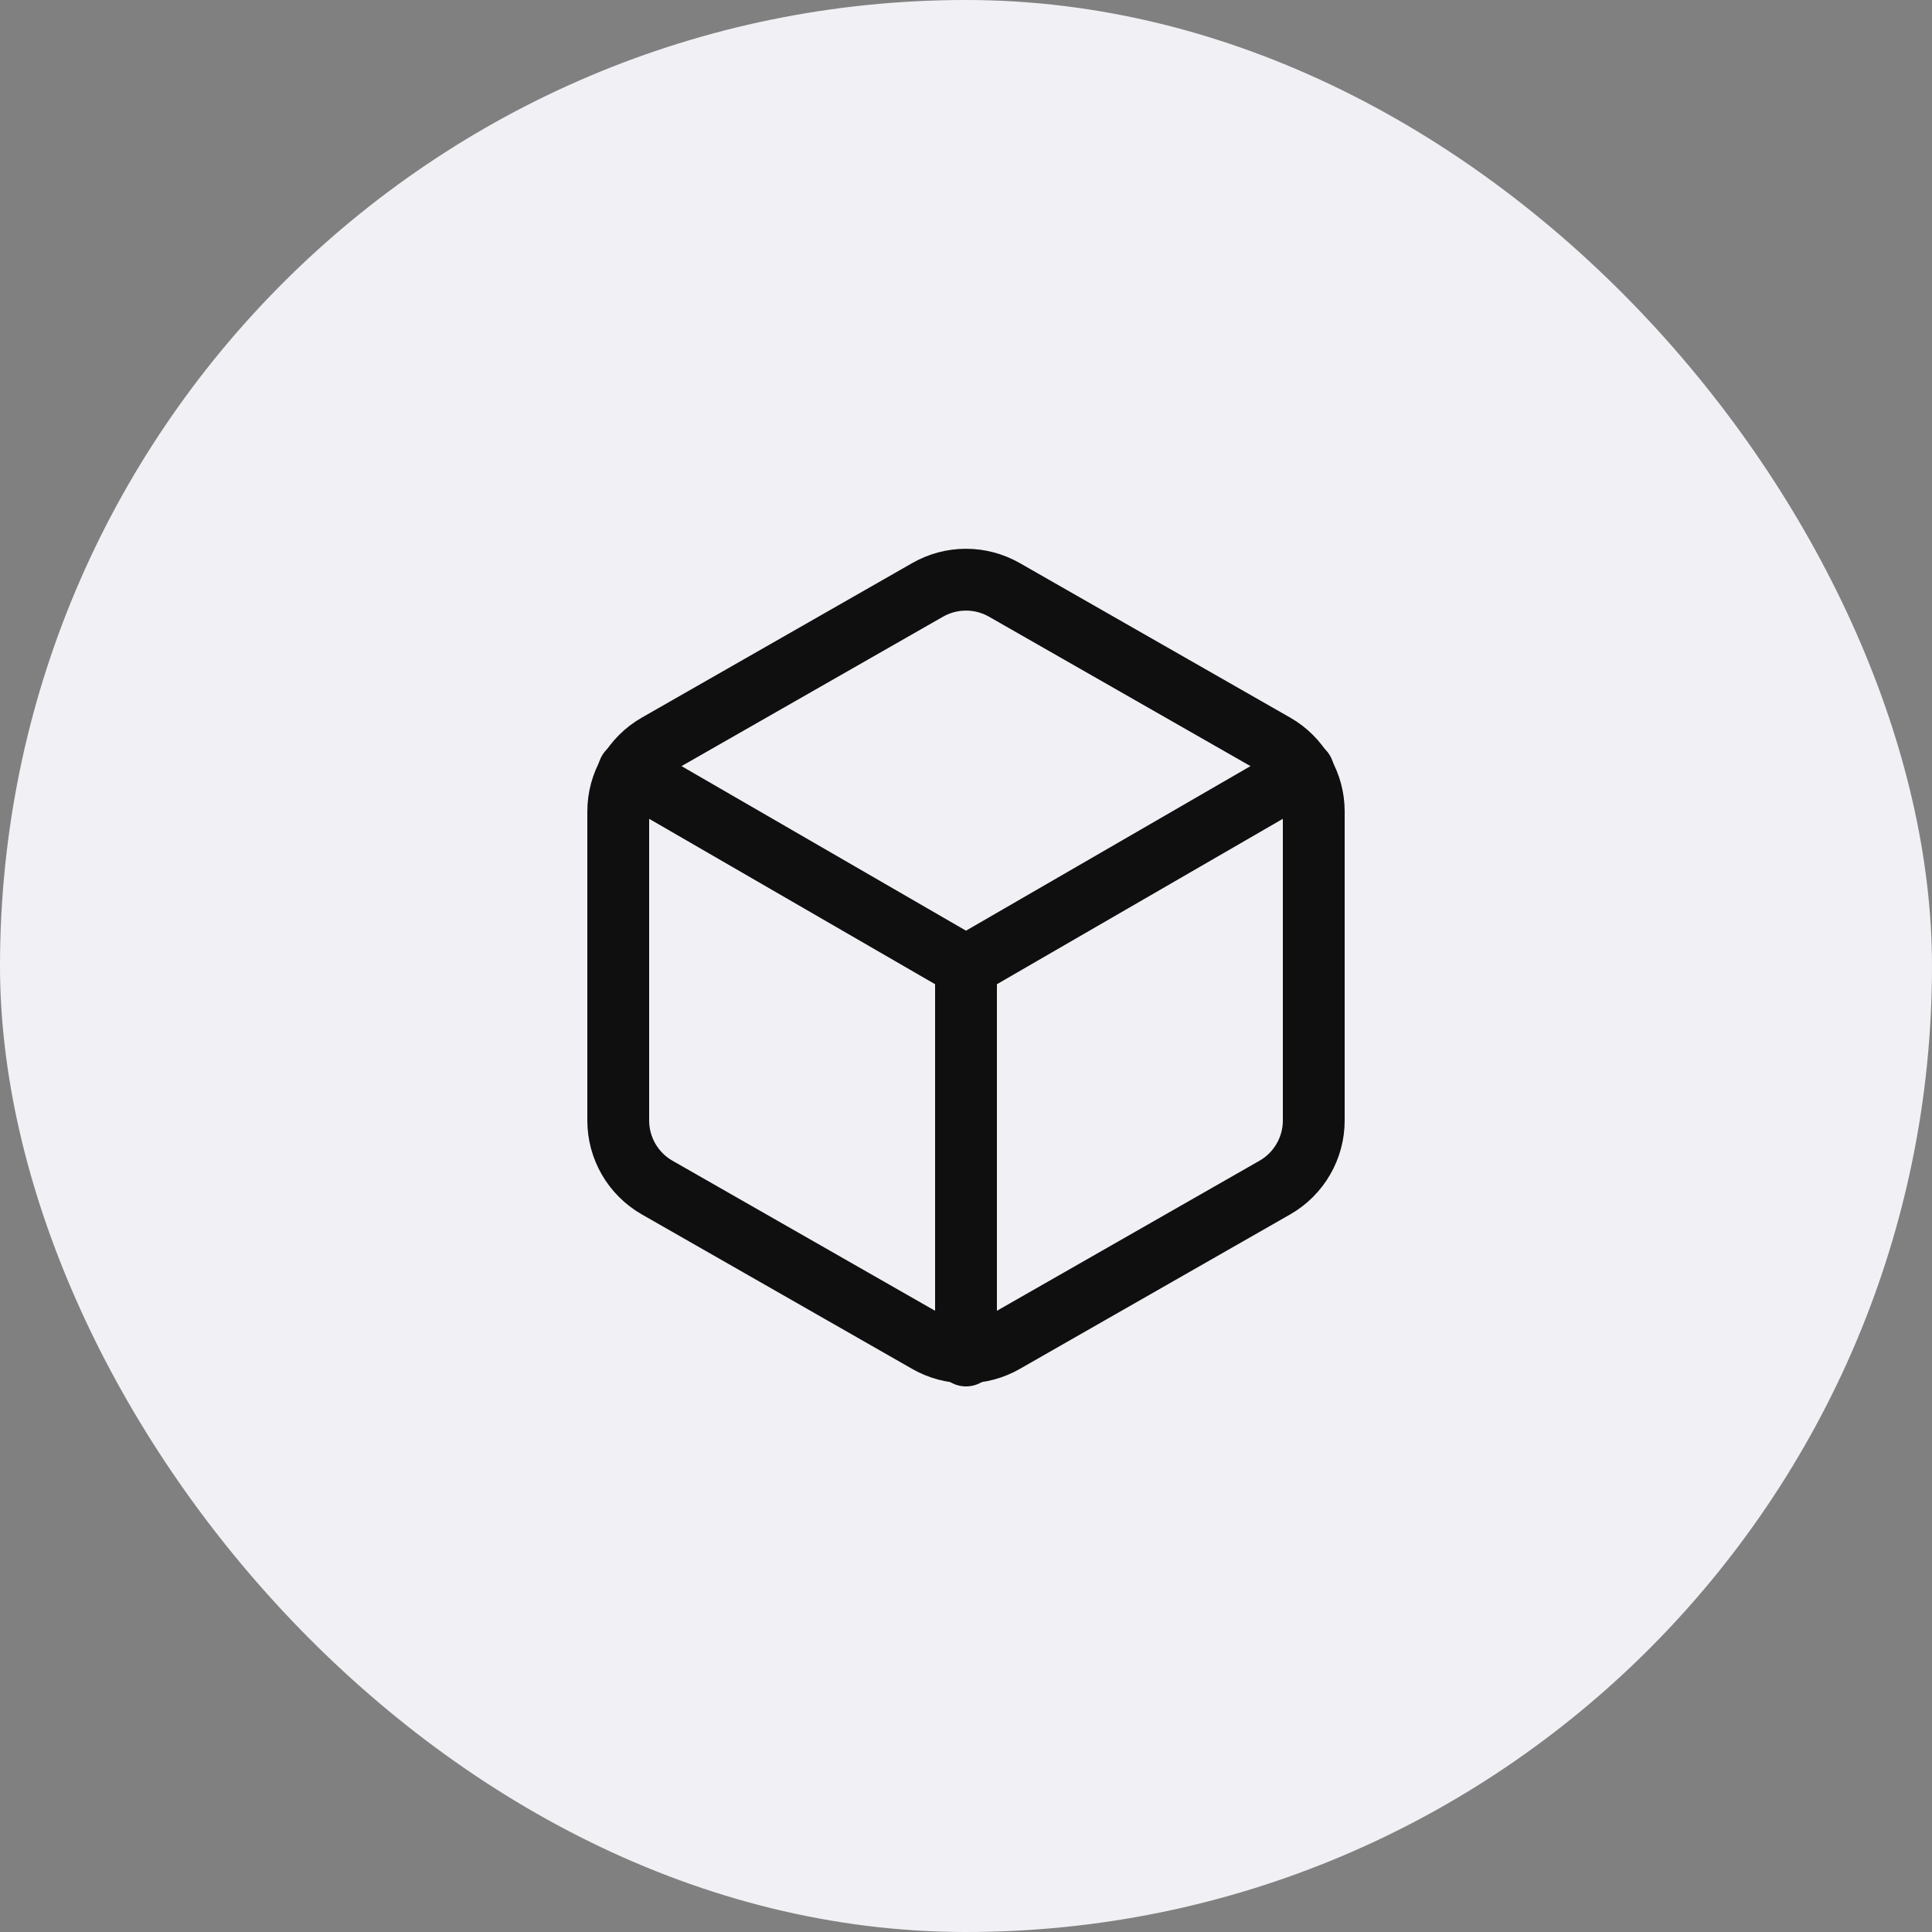
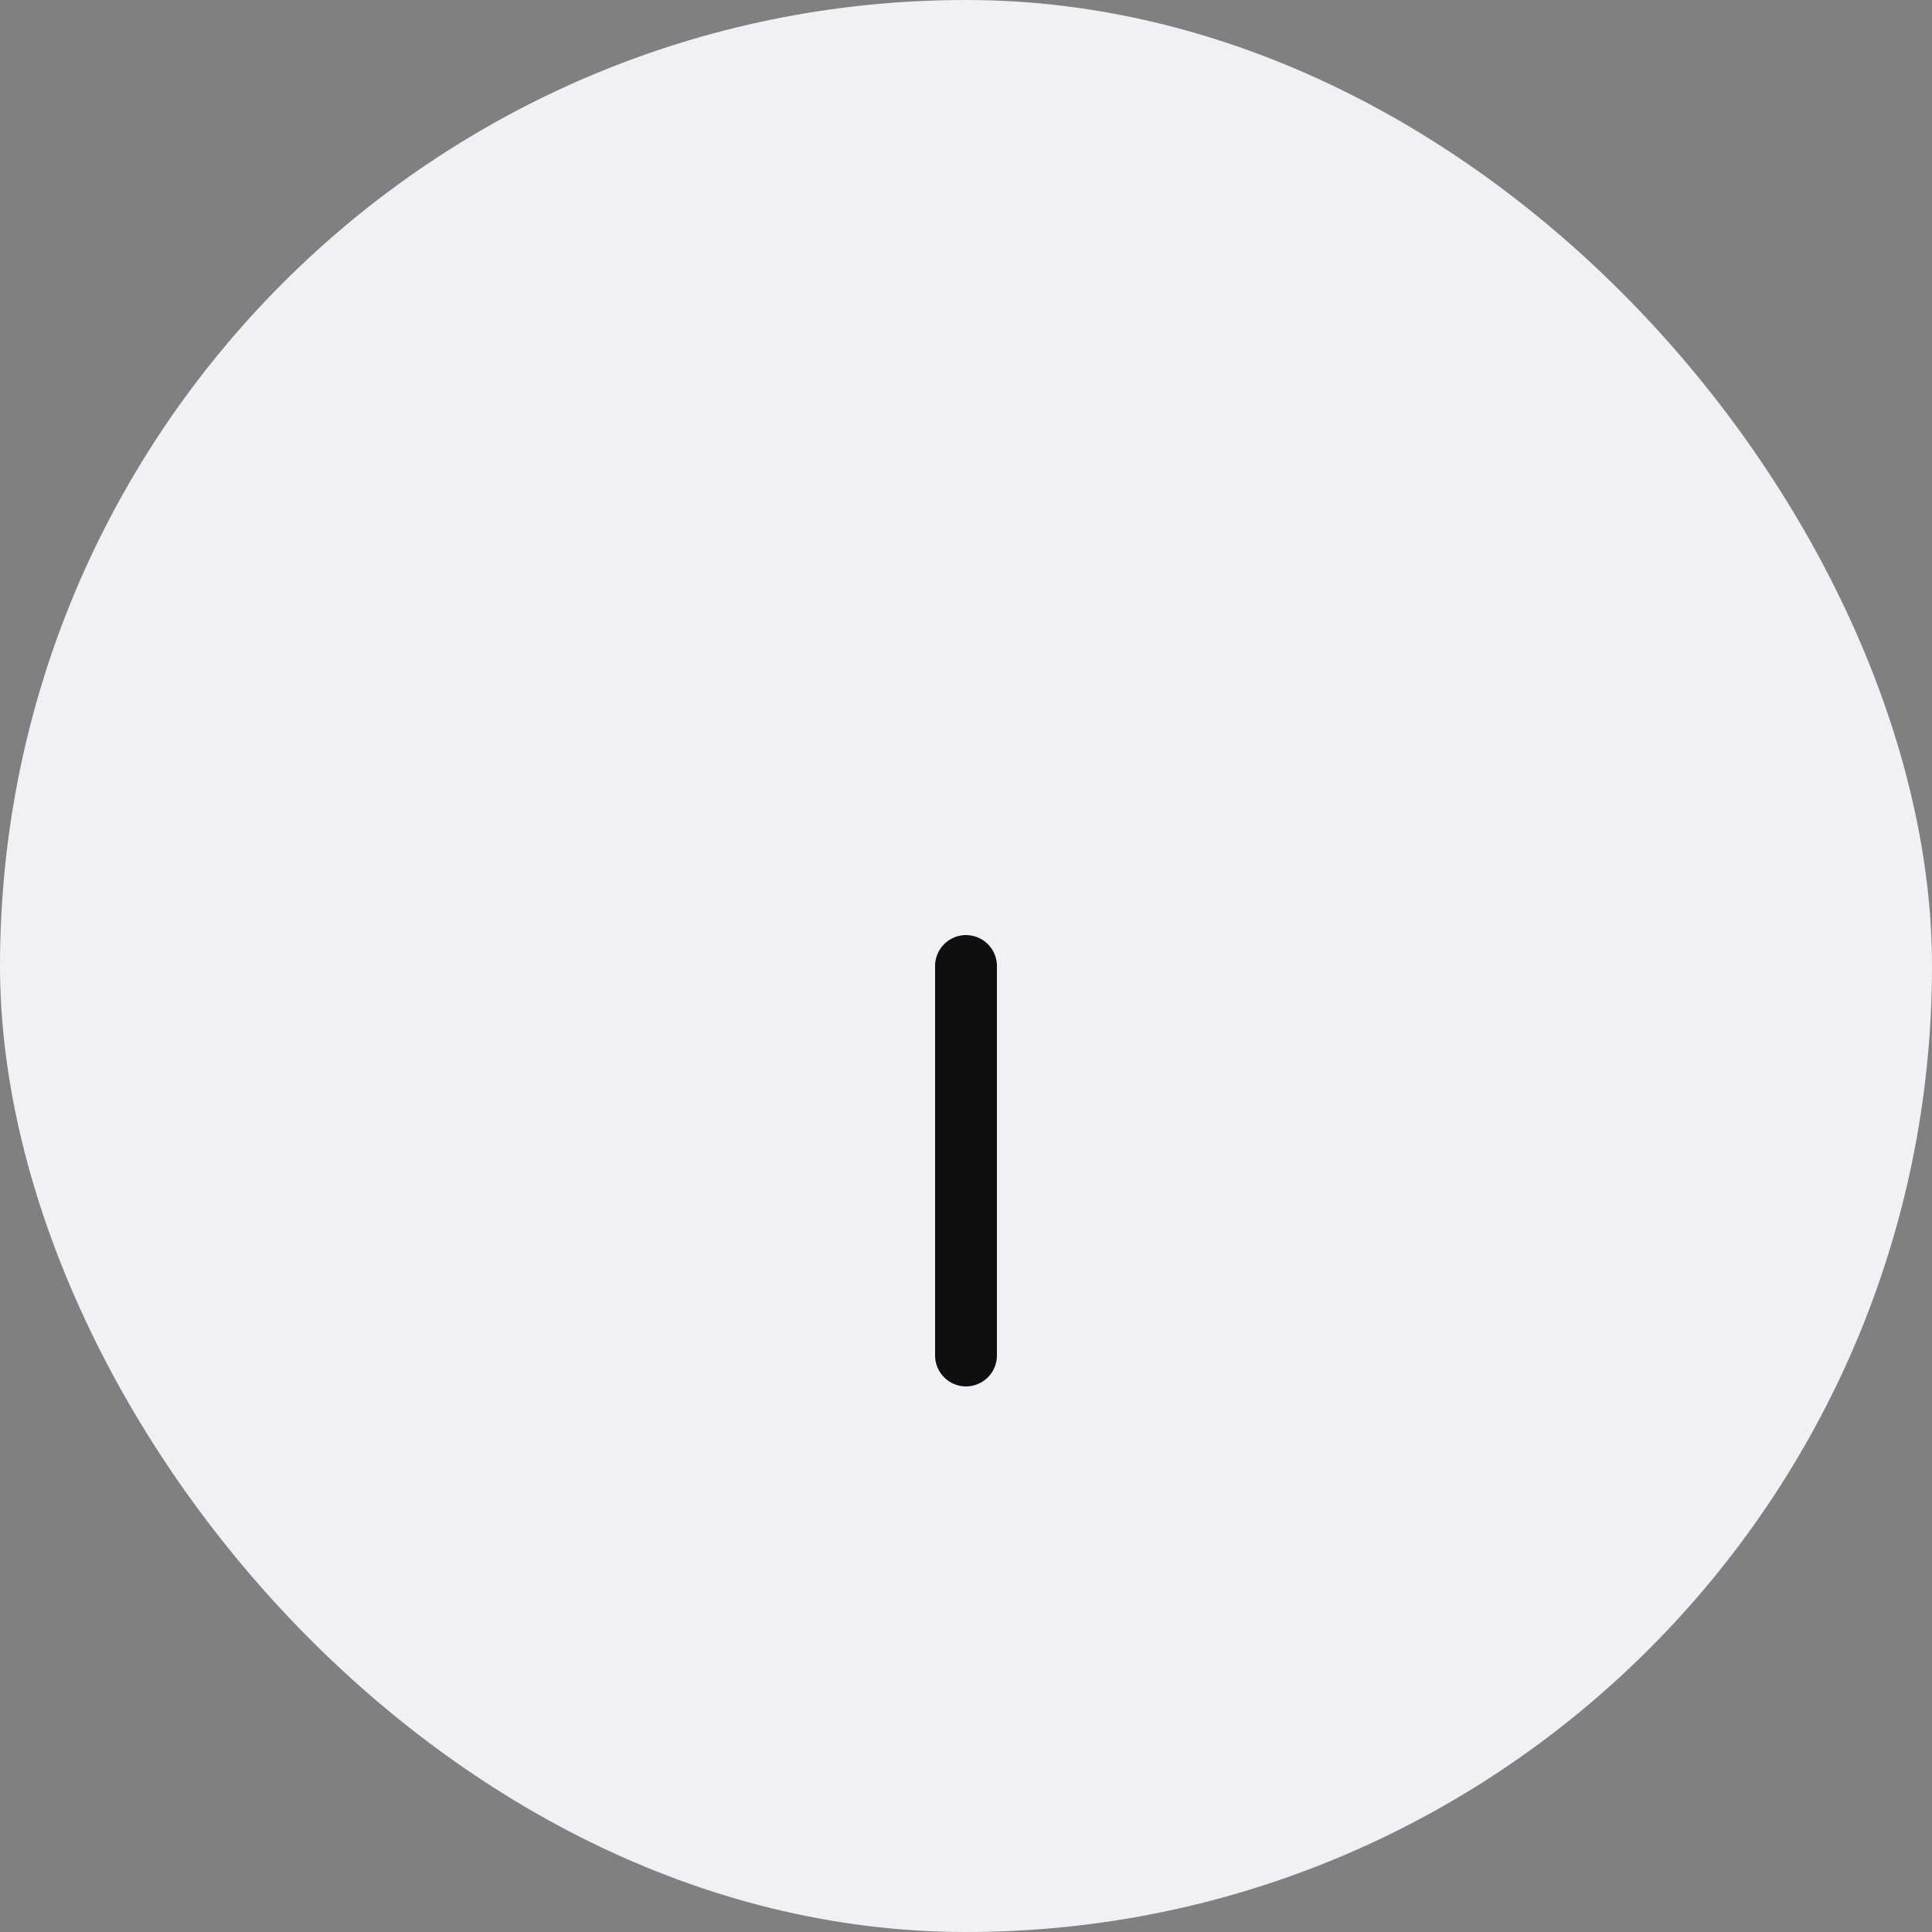
<svg xmlns="http://www.w3.org/2000/svg" width="50" height="50" viewBox="0 0 50 50" fill="none">
  <rect x="0" y="0" width="50" height="50" fill="#808080" stroke="none" />
  <rect width="50" height="50" rx="25" fill="#F1F0F4" />
-   <path d="M34 29V21C34 20.649 33.907 20.305 33.731 20.001C33.556 19.698 33.304 19.445 33 19.27L26 15.27C25.696 15.095 25.351 15.002 25 15.002C24.649 15.002 24.304 15.095 24 15.27L17 19.27C16.696 19.445 16.444 19.698 16.268 20.001C16.093 20.305 16 20.649 16 21V29C16 29.351 16.093 29.695 16.268 29.999C16.444 30.302 16.696 30.555 17 30.73L24 34.73C24.304 34.906 24.649 34.998 25 34.998C25.351 34.998 25.696 34.906 26 34.73L33 30.73C33.304 30.555 33.556 30.302 33.731 29.999C33.907 29.695 34 29.351 34 29Z" stroke="#0F0F10" stroke-width="1.6" stroke-linecap="round" stroke-linejoin="round" />
-   <path d="M16.27 19.96L25 25.01L33.73 19.96" stroke="#0F0F10" stroke-width="1.6" stroke-linecap="round" stroke-linejoin="round" />
  <path d="M25 35.08V25" stroke="#0F0F10" stroke-width="1.6" stroke-linecap="round" stroke-linejoin="round" />
</svg>